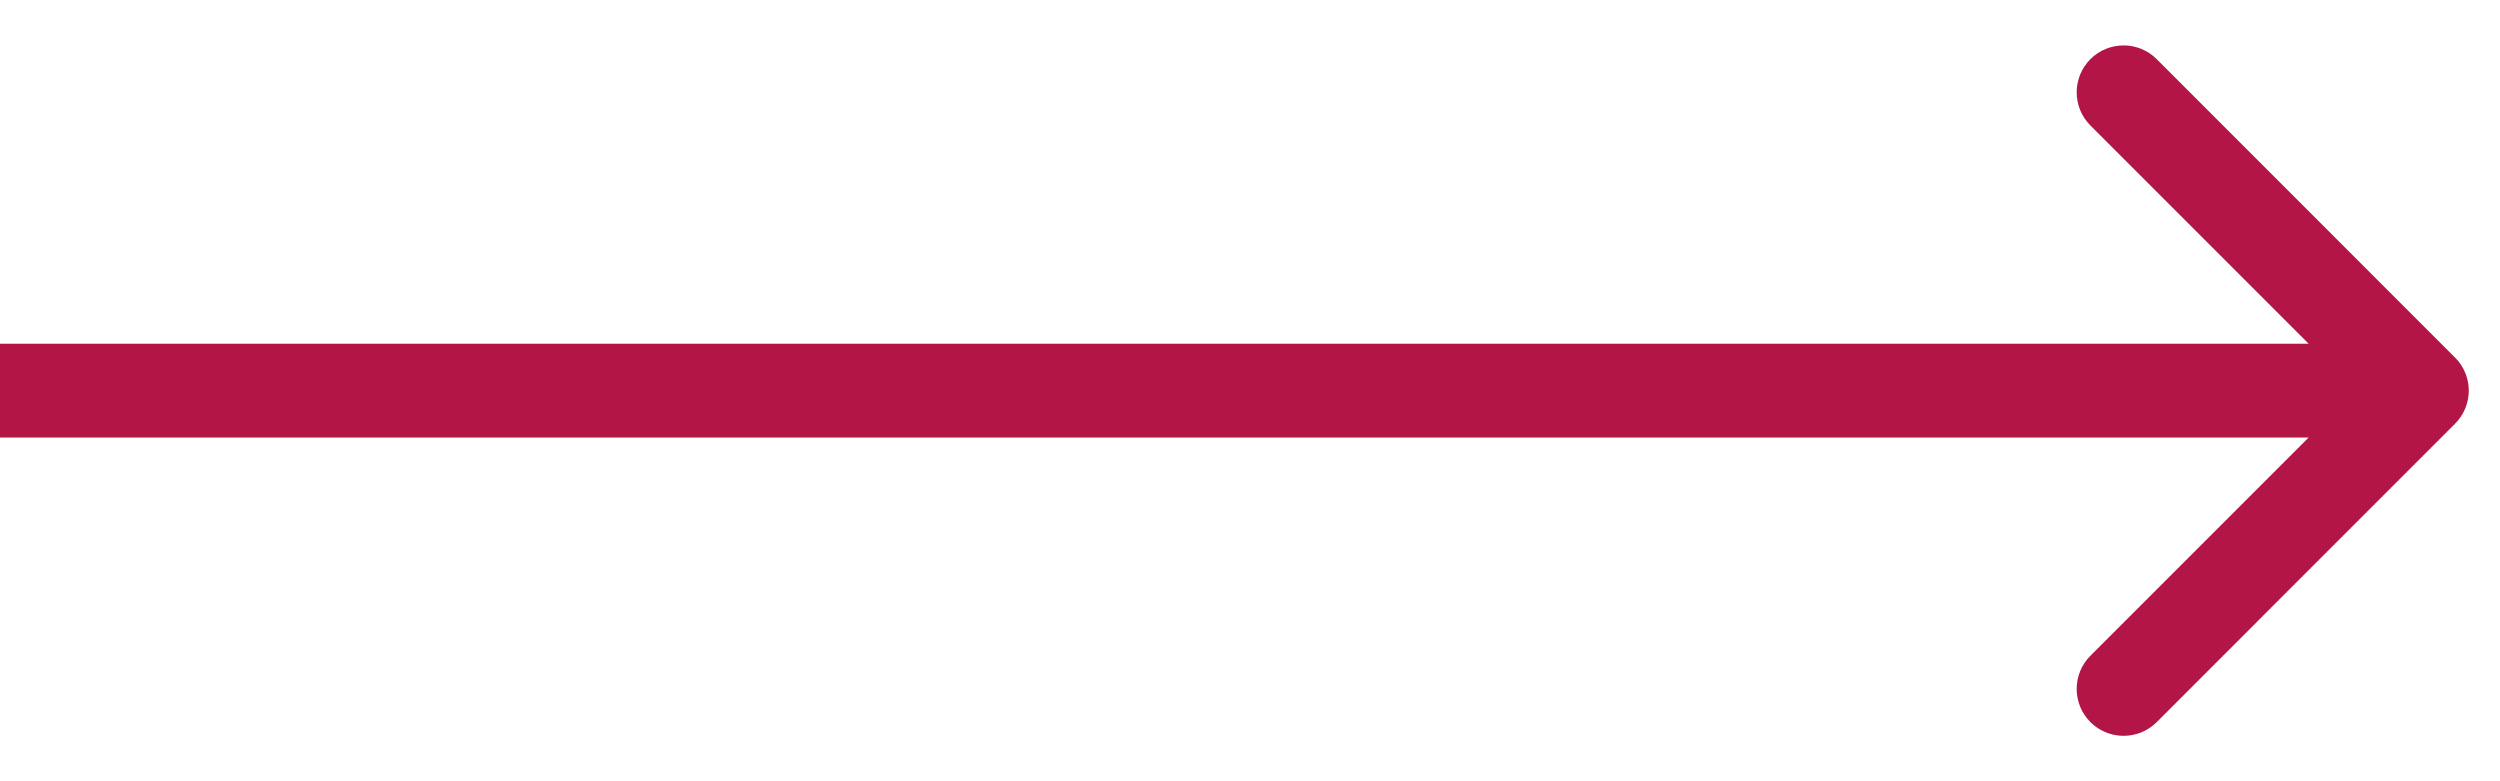
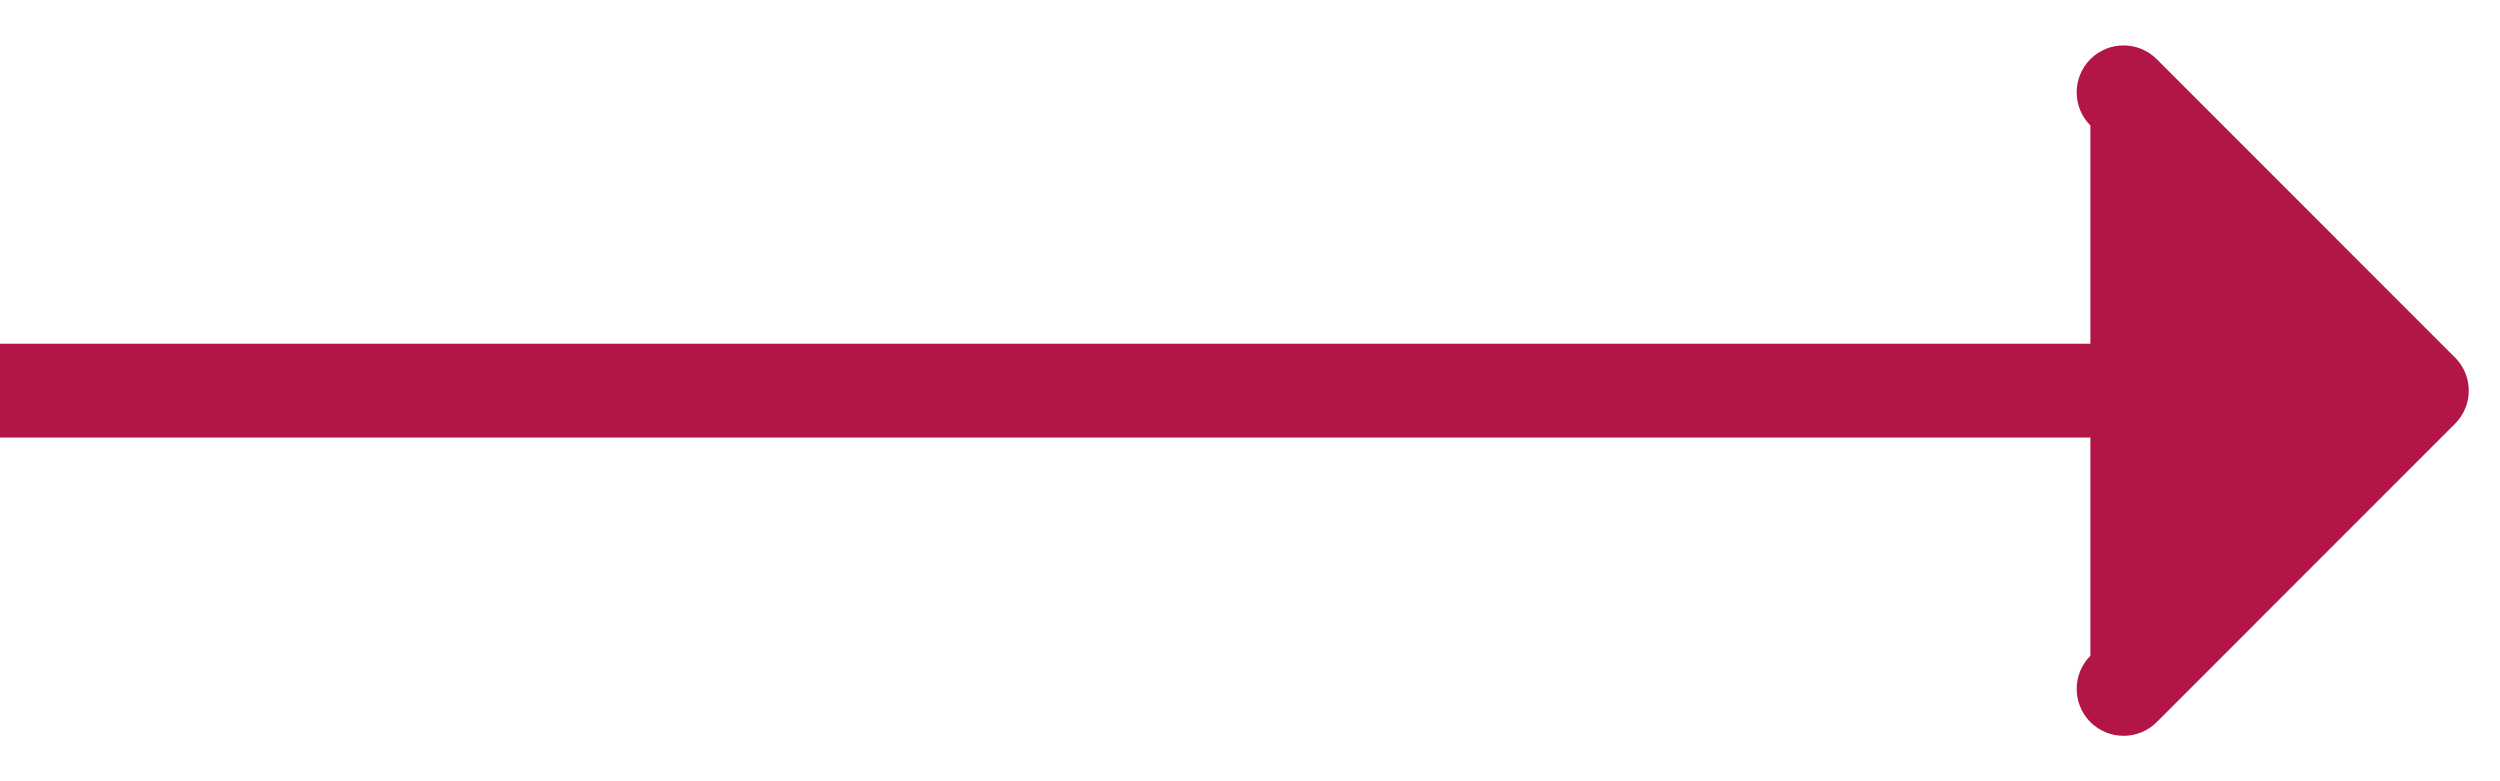
<svg xmlns="http://www.w3.org/2000/svg" width="32" height="10" viewBox="0 0 32 10" fill="none">
-   <path d="M31.424 5.424C31.659 5.19 31.659 4.81 31.424 4.576L27.606 0.757C27.372 0.523 26.992 0.523 26.757 0.757C26.523 0.992 26.523 1.372 26.757 1.606L30.151 5L26.757 8.394C26.523 8.628 26.523 9.008 26.757 9.243C26.992 9.477 27.372 9.477 27.606 9.243L31.424 5.424ZM0 5.6H31V4.4H0L0 5.6Z" fill="#B21546" />
+   <path d="M31.424 5.424C31.659 5.19 31.659 4.81 31.424 4.576L27.606 0.757C27.372 0.523 26.992 0.523 26.757 0.757C26.523 0.992 26.523 1.372 26.757 1.606L26.757 8.394C26.523 8.628 26.523 9.008 26.757 9.243C26.992 9.477 27.372 9.477 27.606 9.243L31.424 5.424ZM0 5.6H31V4.4H0L0 5.6Z" fill="#B21546" />
</svg>